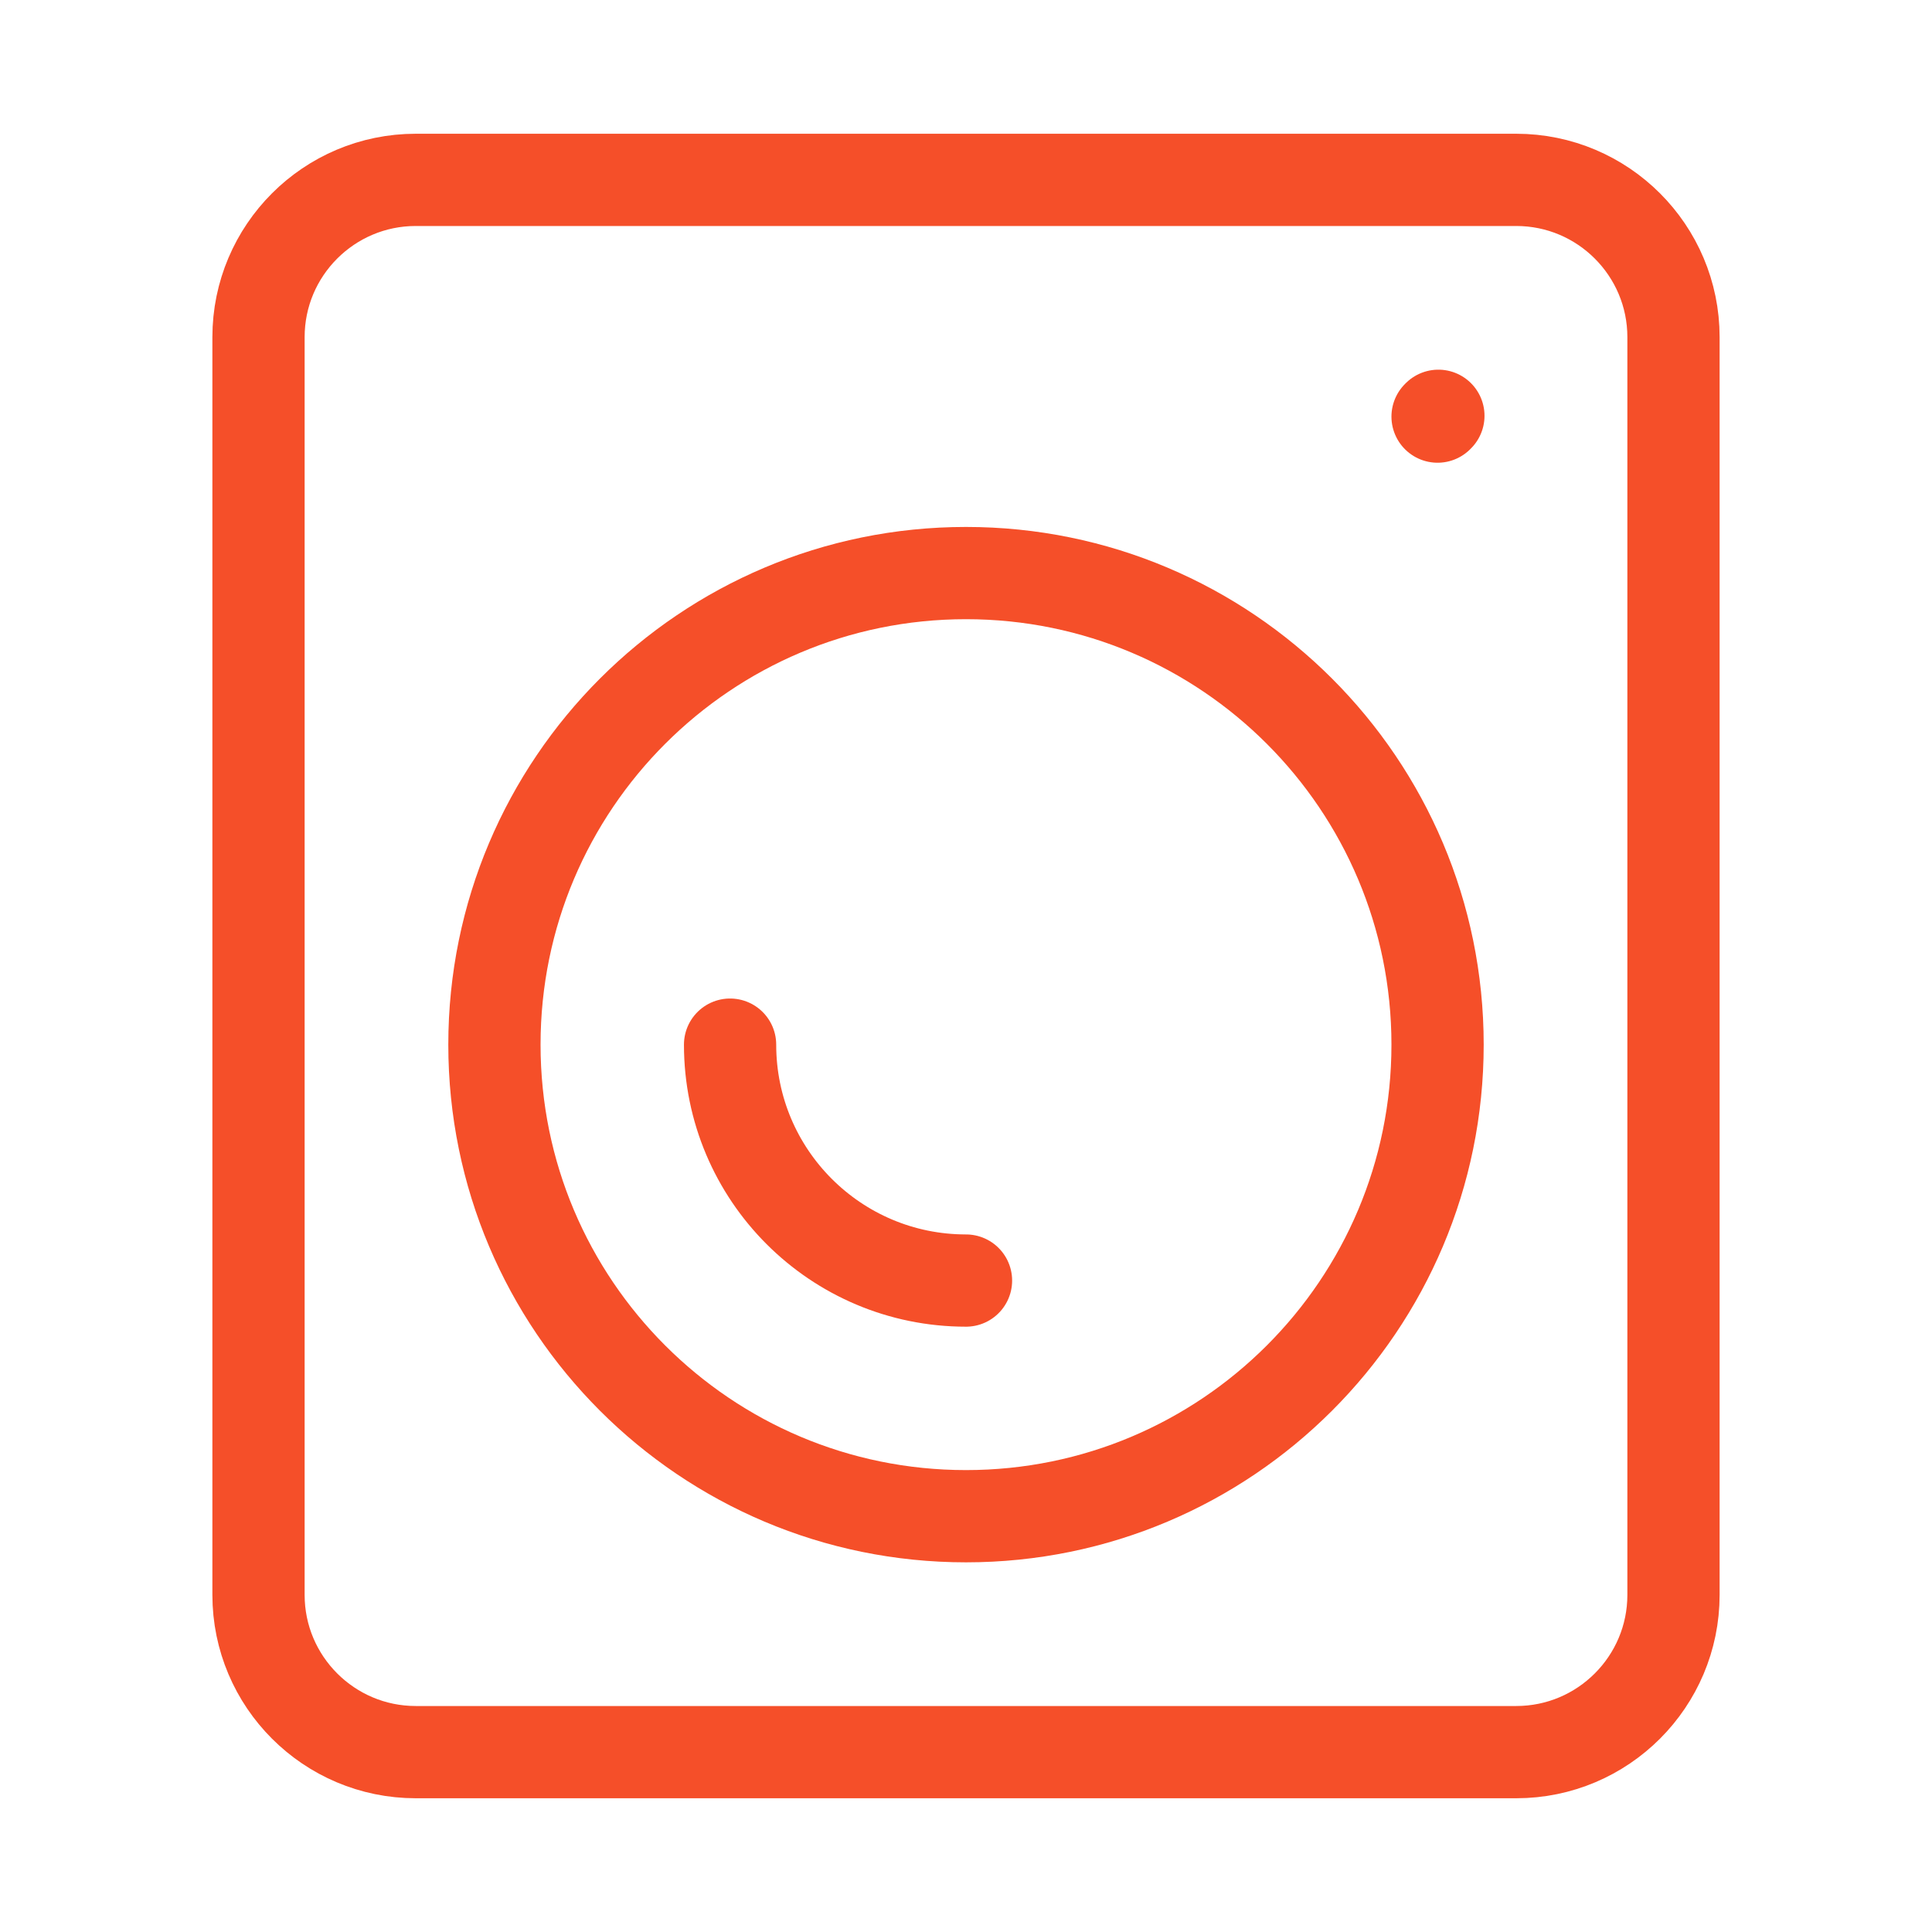
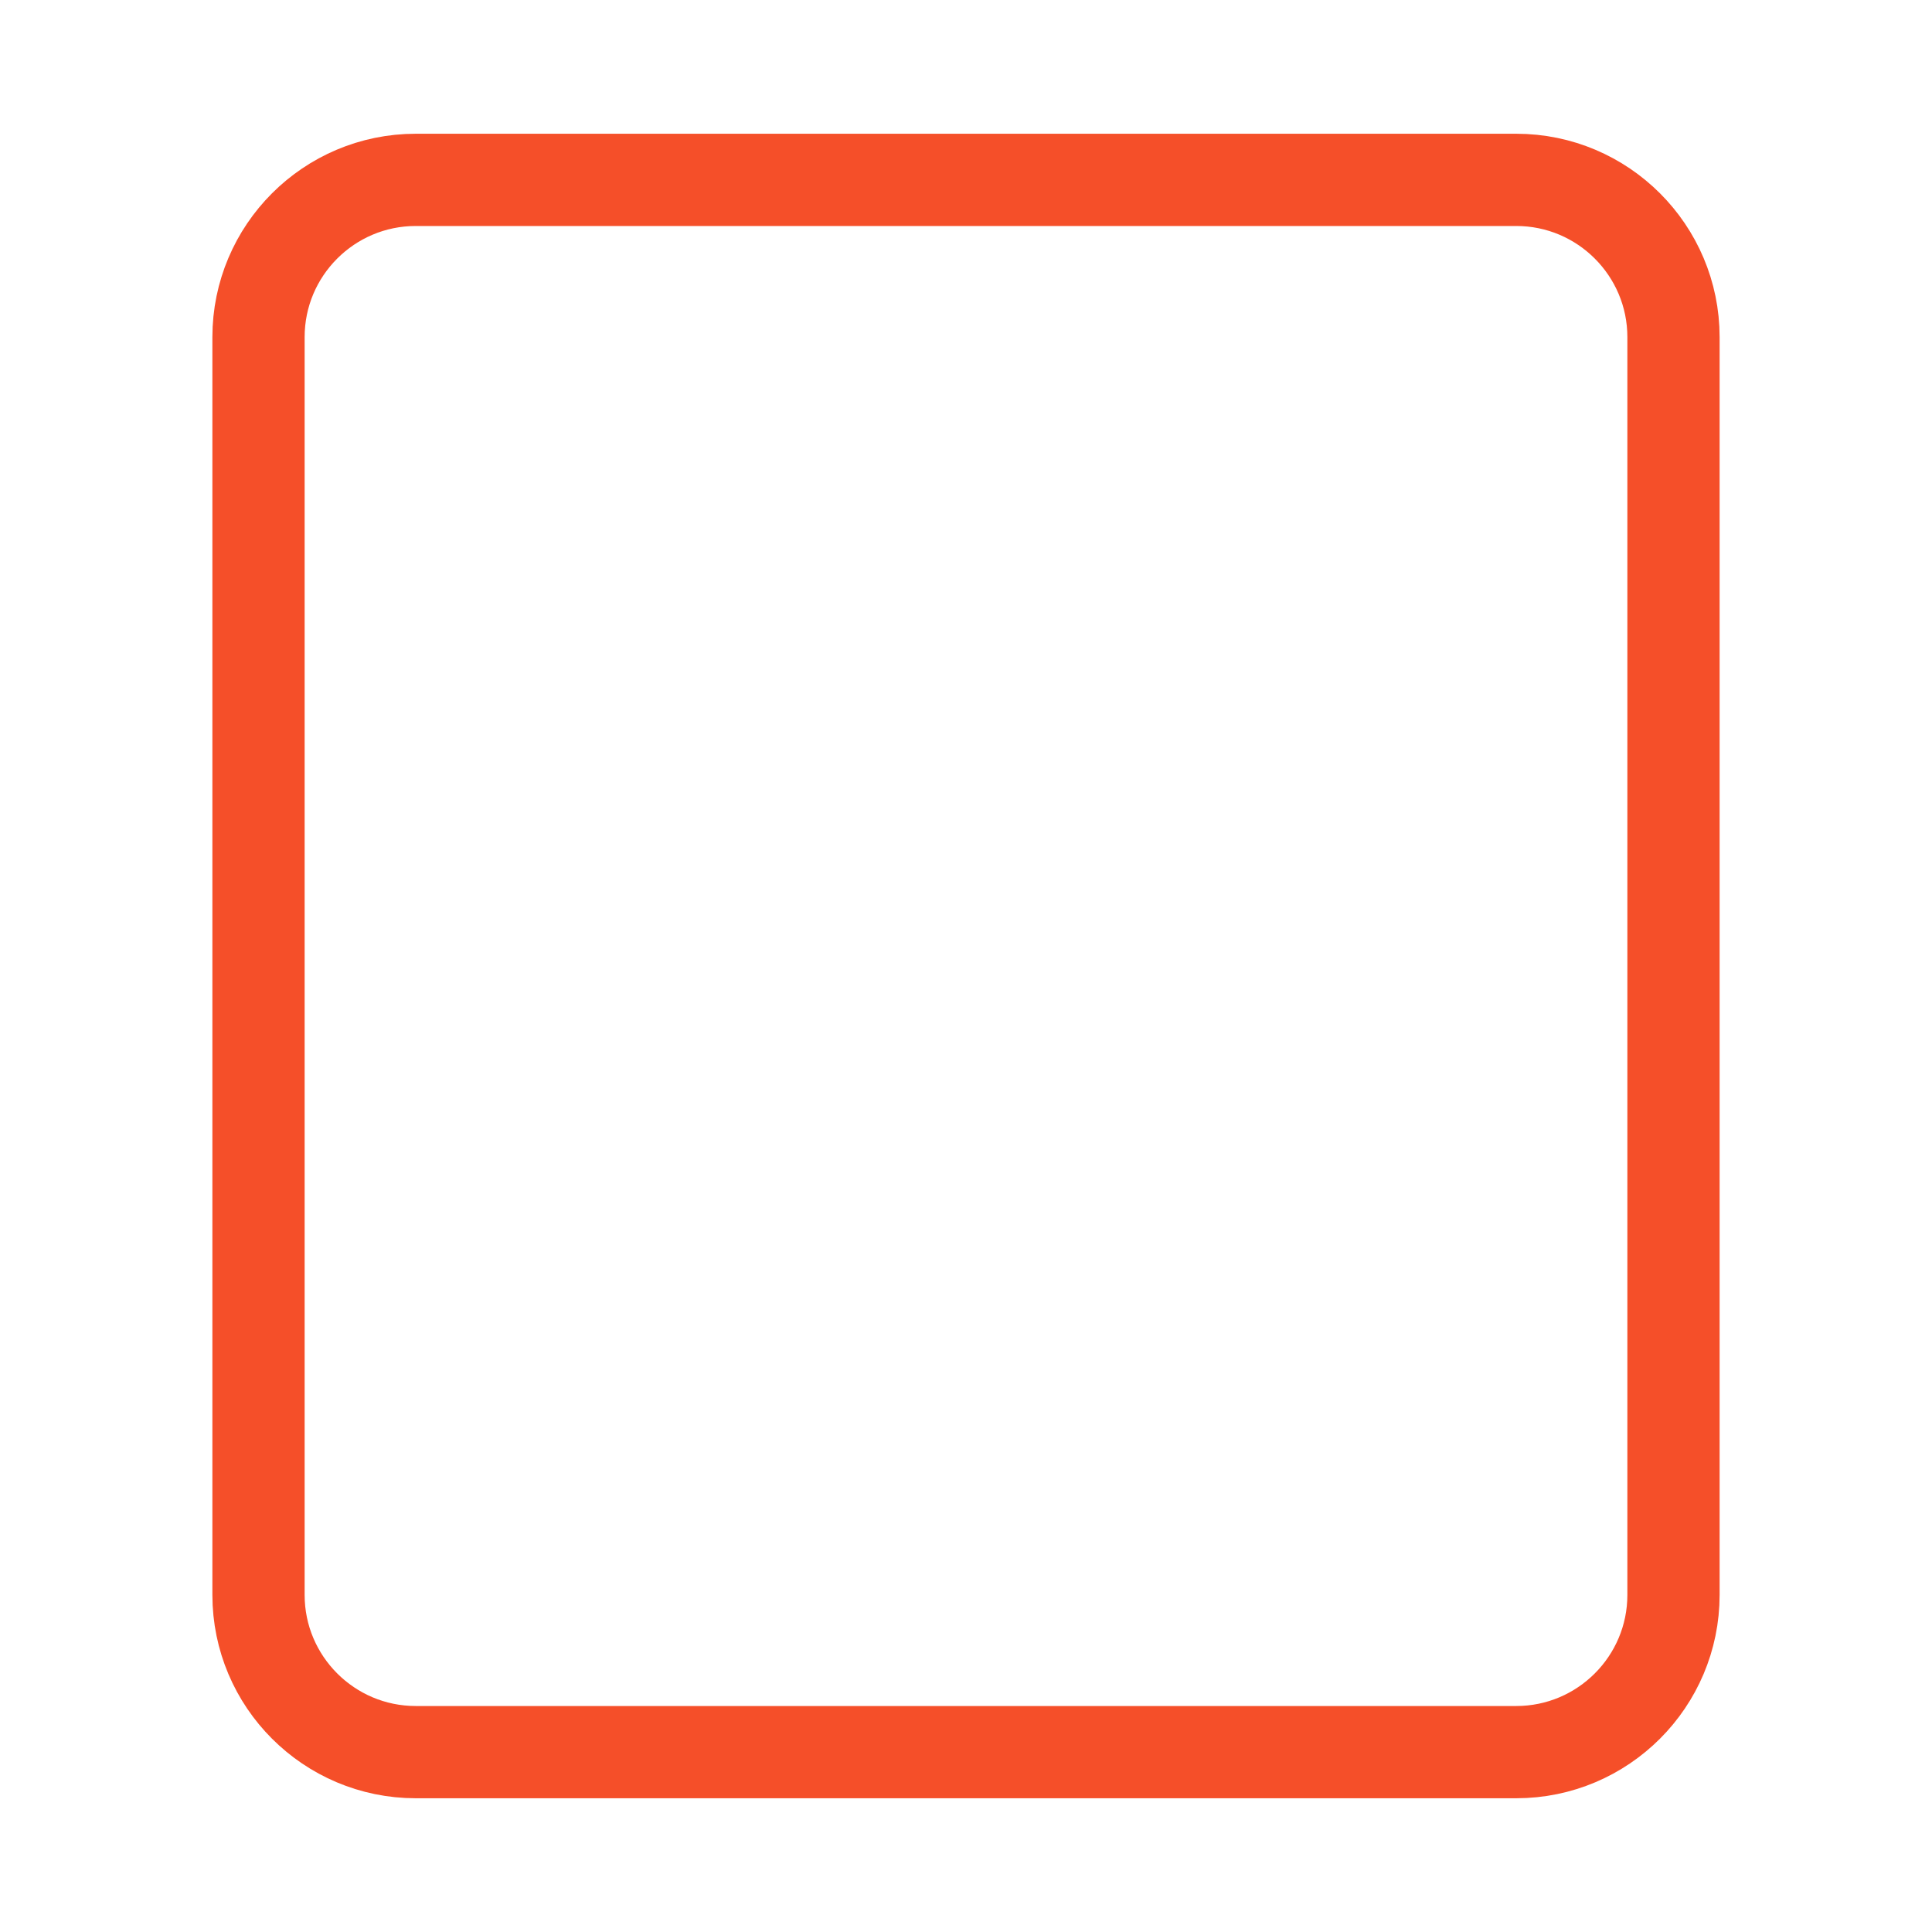
<svg xmlns="http://www.w3.org/2000/svg" id="Layer_1" data-name="Layer 1" viewBox="0 0 71 71">
  <defs>
    <style>
      .cls-1 {
        fill: none;
        stroke: #f54f29;
        stroke-linecap: round;
        stroke-linejoin: round;
        stroke-width: 3.39px;
      }
    </style>
  </defs>
  <path class="cls-1" d="M61.5,12.39v46.22c0,3.19-2.59,5.78-5.78,5.78H15.28c-3.19,0-5.78-2.59-5.78-5.78V12.39c0-3.19,2.59-5.78,5.78-5.78h40.44c3.19,0,5.78,2.59,5.78,5.78Z" />
-   <path class="cls-1" d="M52.83,15.31l.03-.03" />
-   <path class="cls-1" d="M35.5,55.72c9.57,0,17.33-7.76,17.33-17.33s-7.76-17.33-17.33-17.33-17.33,7.76-17.33,17.33,7.76,17.33,17.33,17.33Z" />
-   <path class="cls-1" d="M35.5,47.06c-4.79,0-8.67-3.88-8.67-8.67" />
</svg>